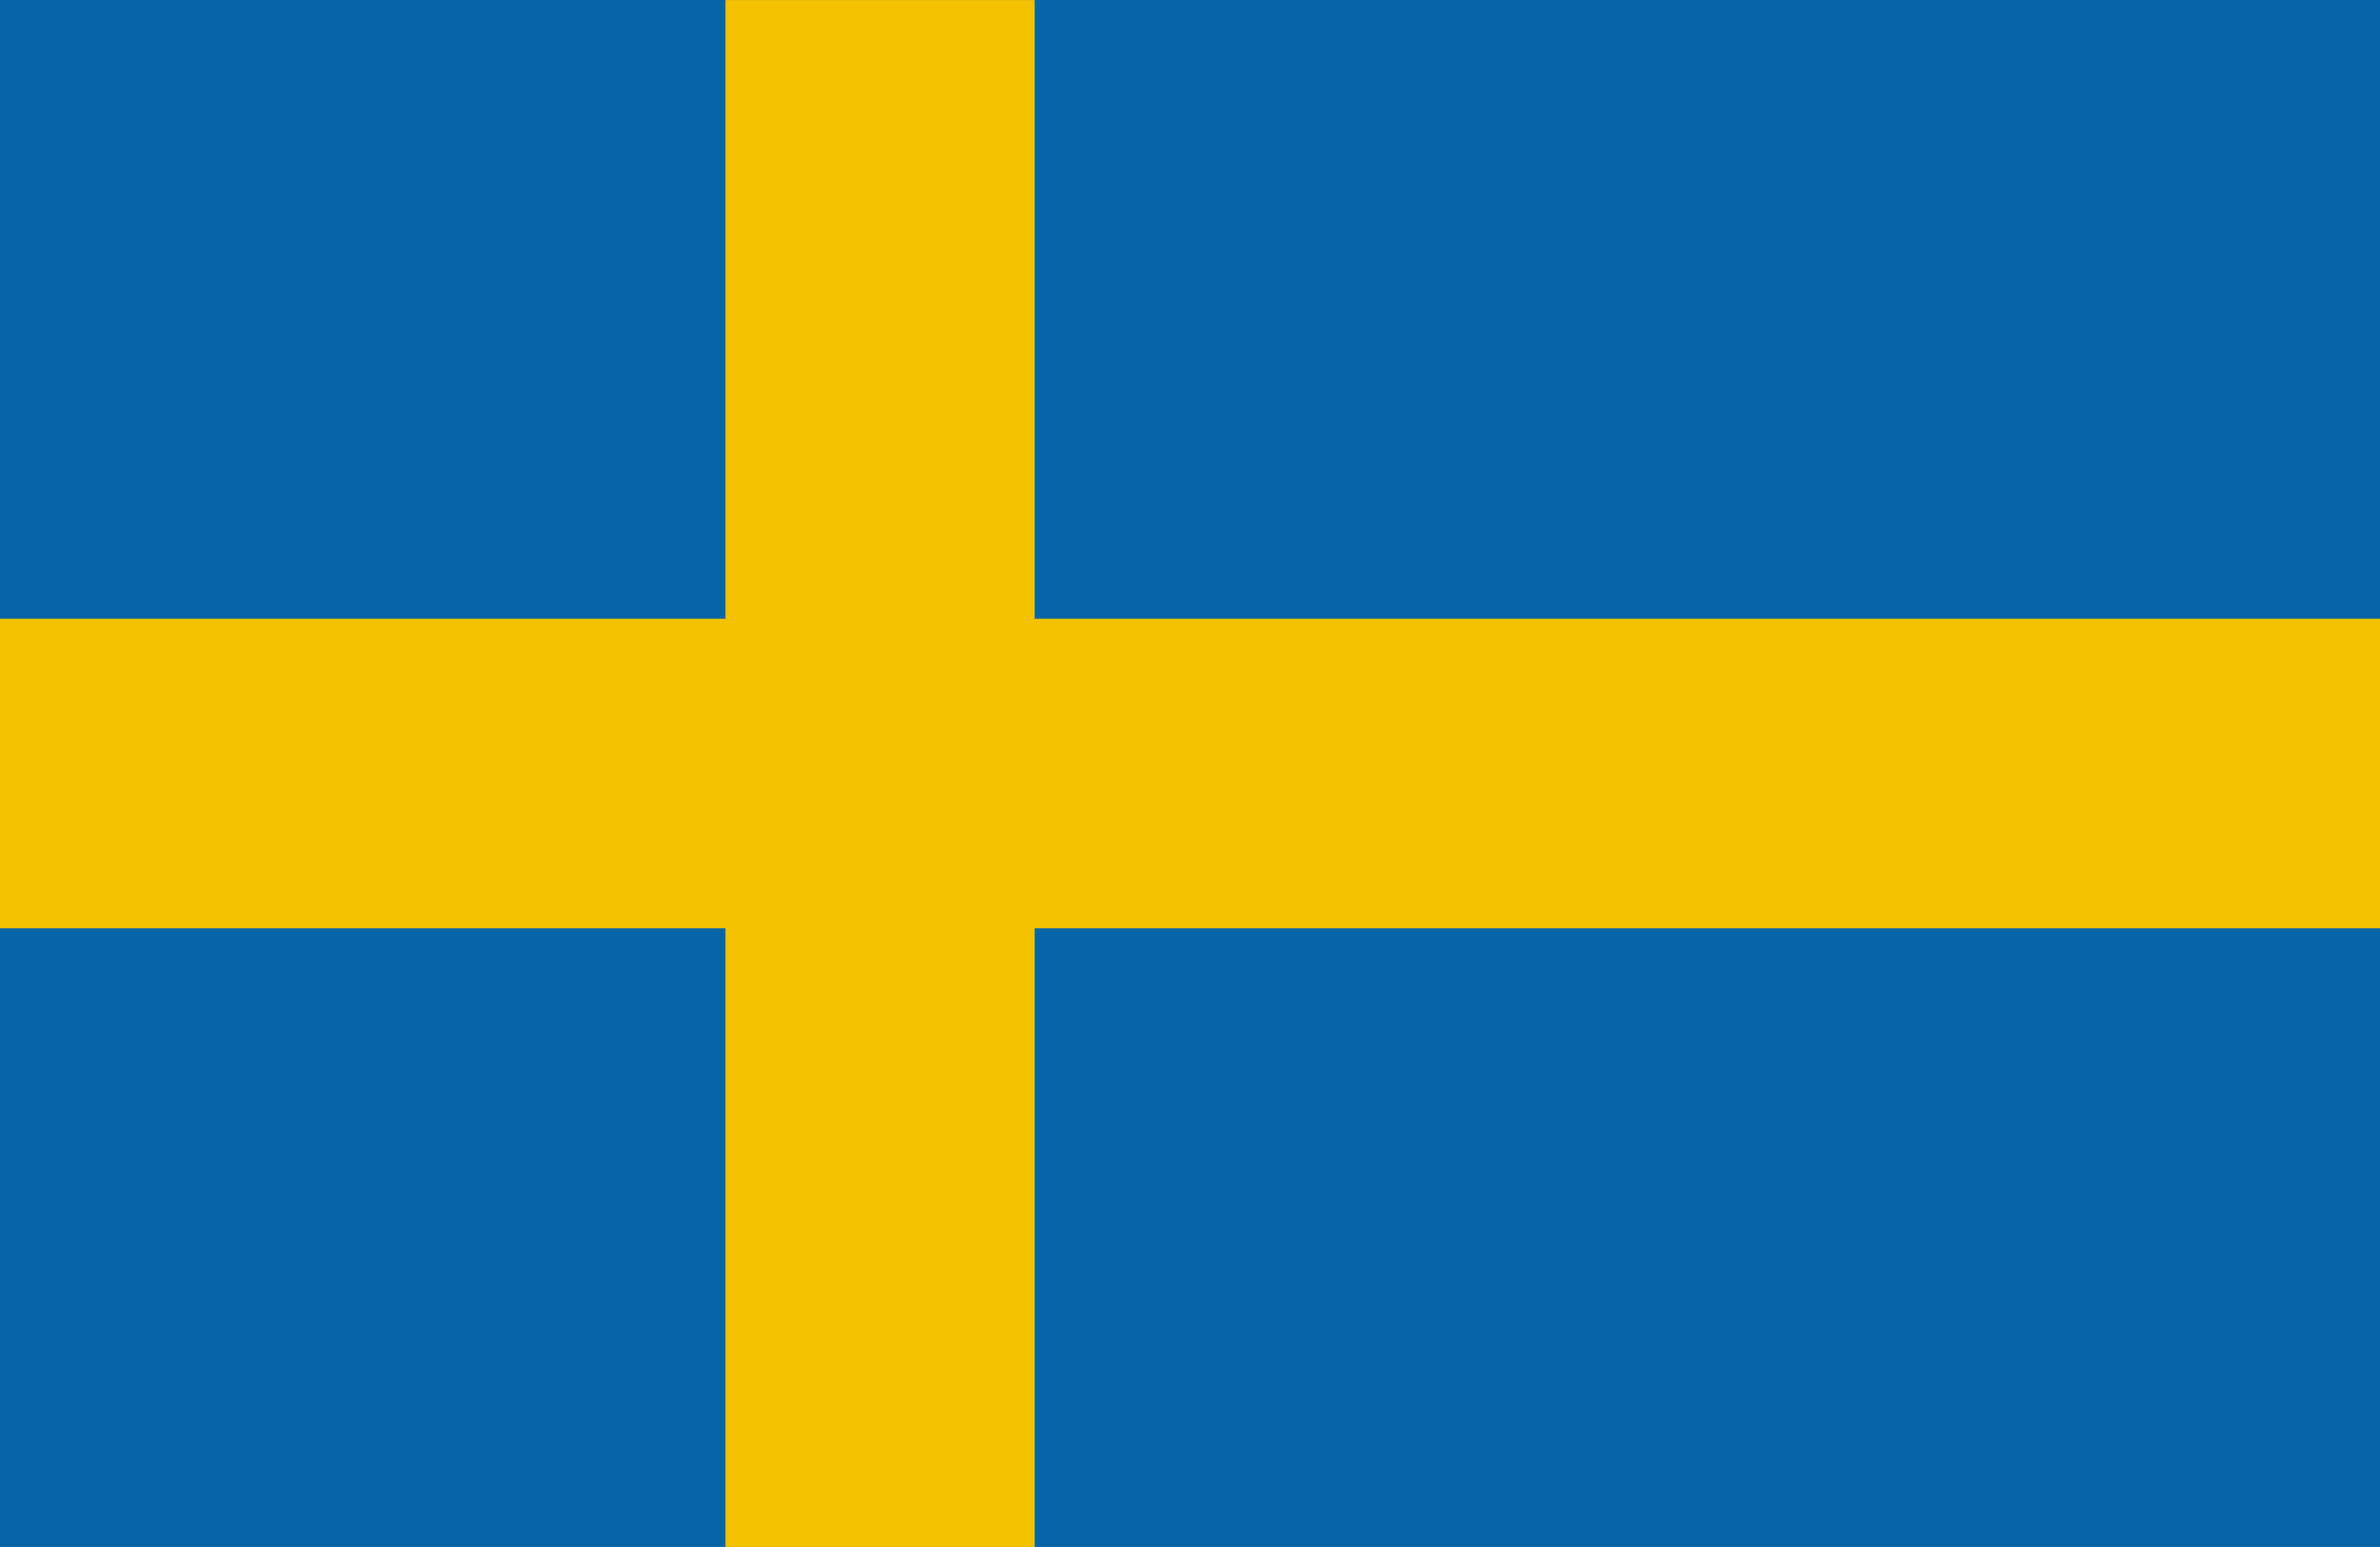
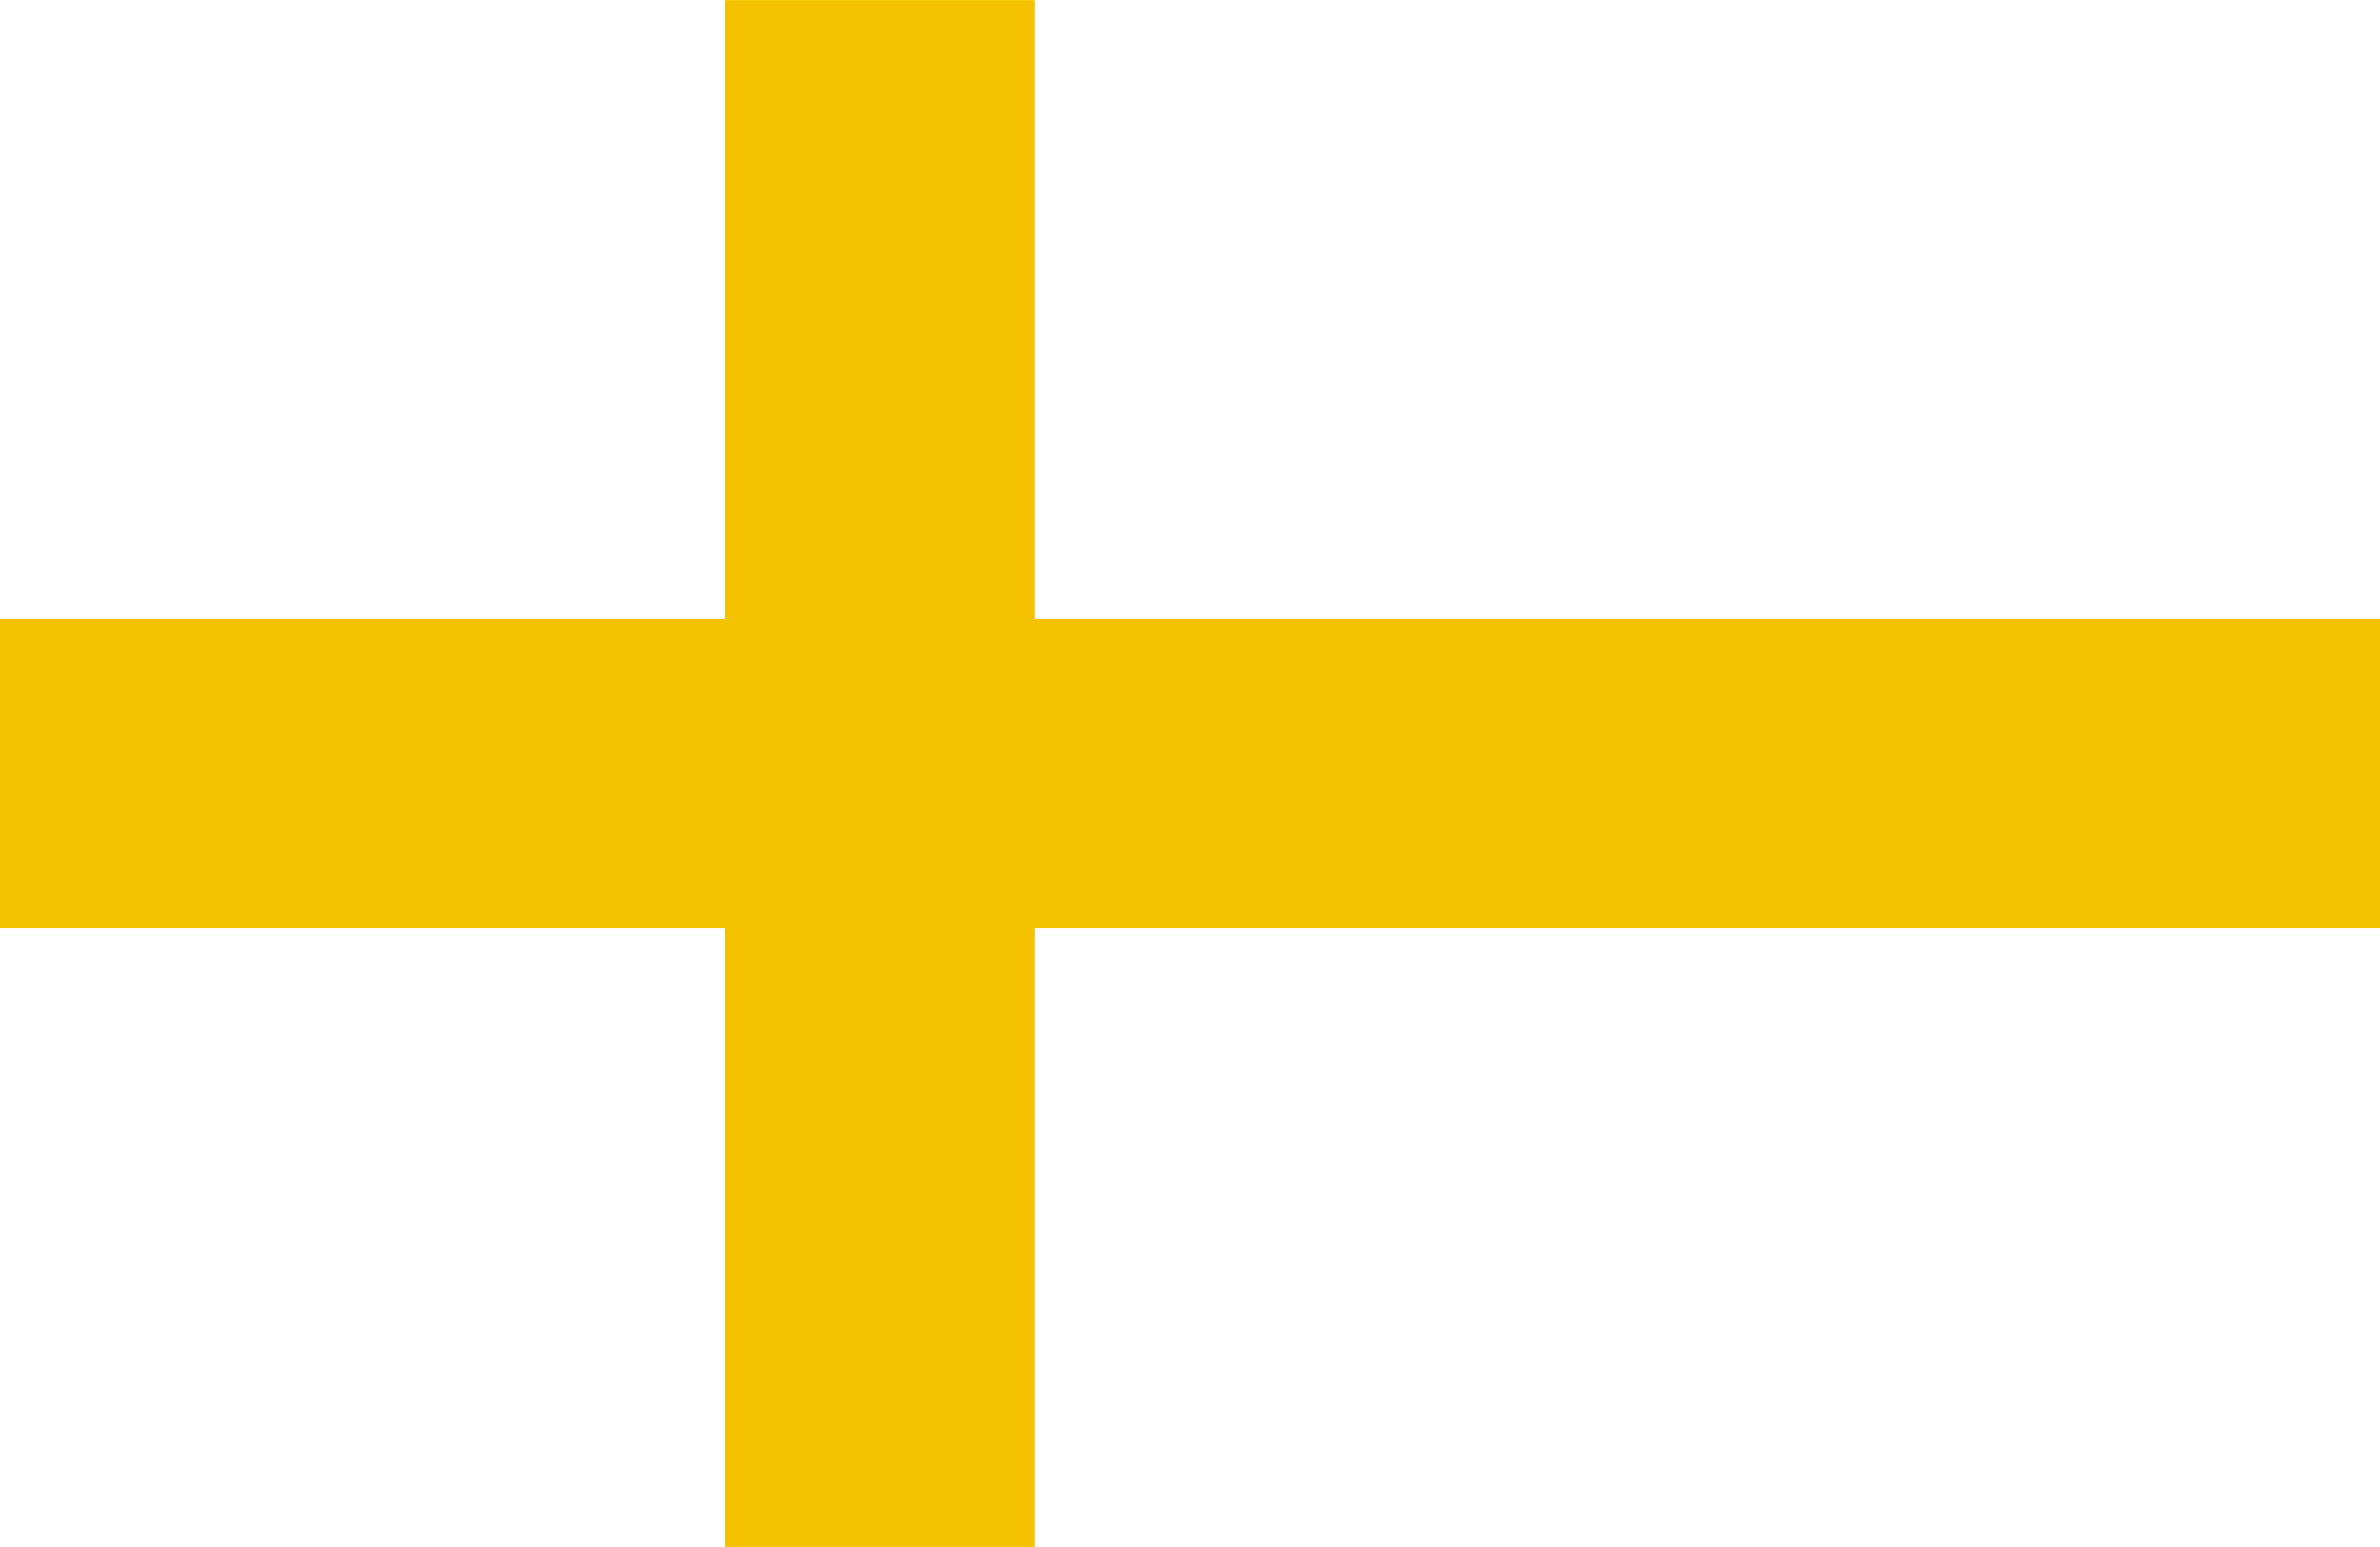
<svg xmlns="http://www.w3.org/2000/svg" id="Group_56" data-name="Group 56" width="67.794" height="44.064" viewBox="0 0 67.794 44.064">
-   <rect id="Rectangle_88" data-name="Rectangle 88" width="67.794" height="44.064" transform="translate(0 0)" fill="#0565a7" />
  <path id="Path_169" data-name="Path 169" d="M124.614,17.624H86.292V0H77.484V17.624H56.82V26.44H77.484V44.064h8.808V26.44h38.322Z" transform="translate(-56.82 0.001)" fill="#f5c200" />
</svg>